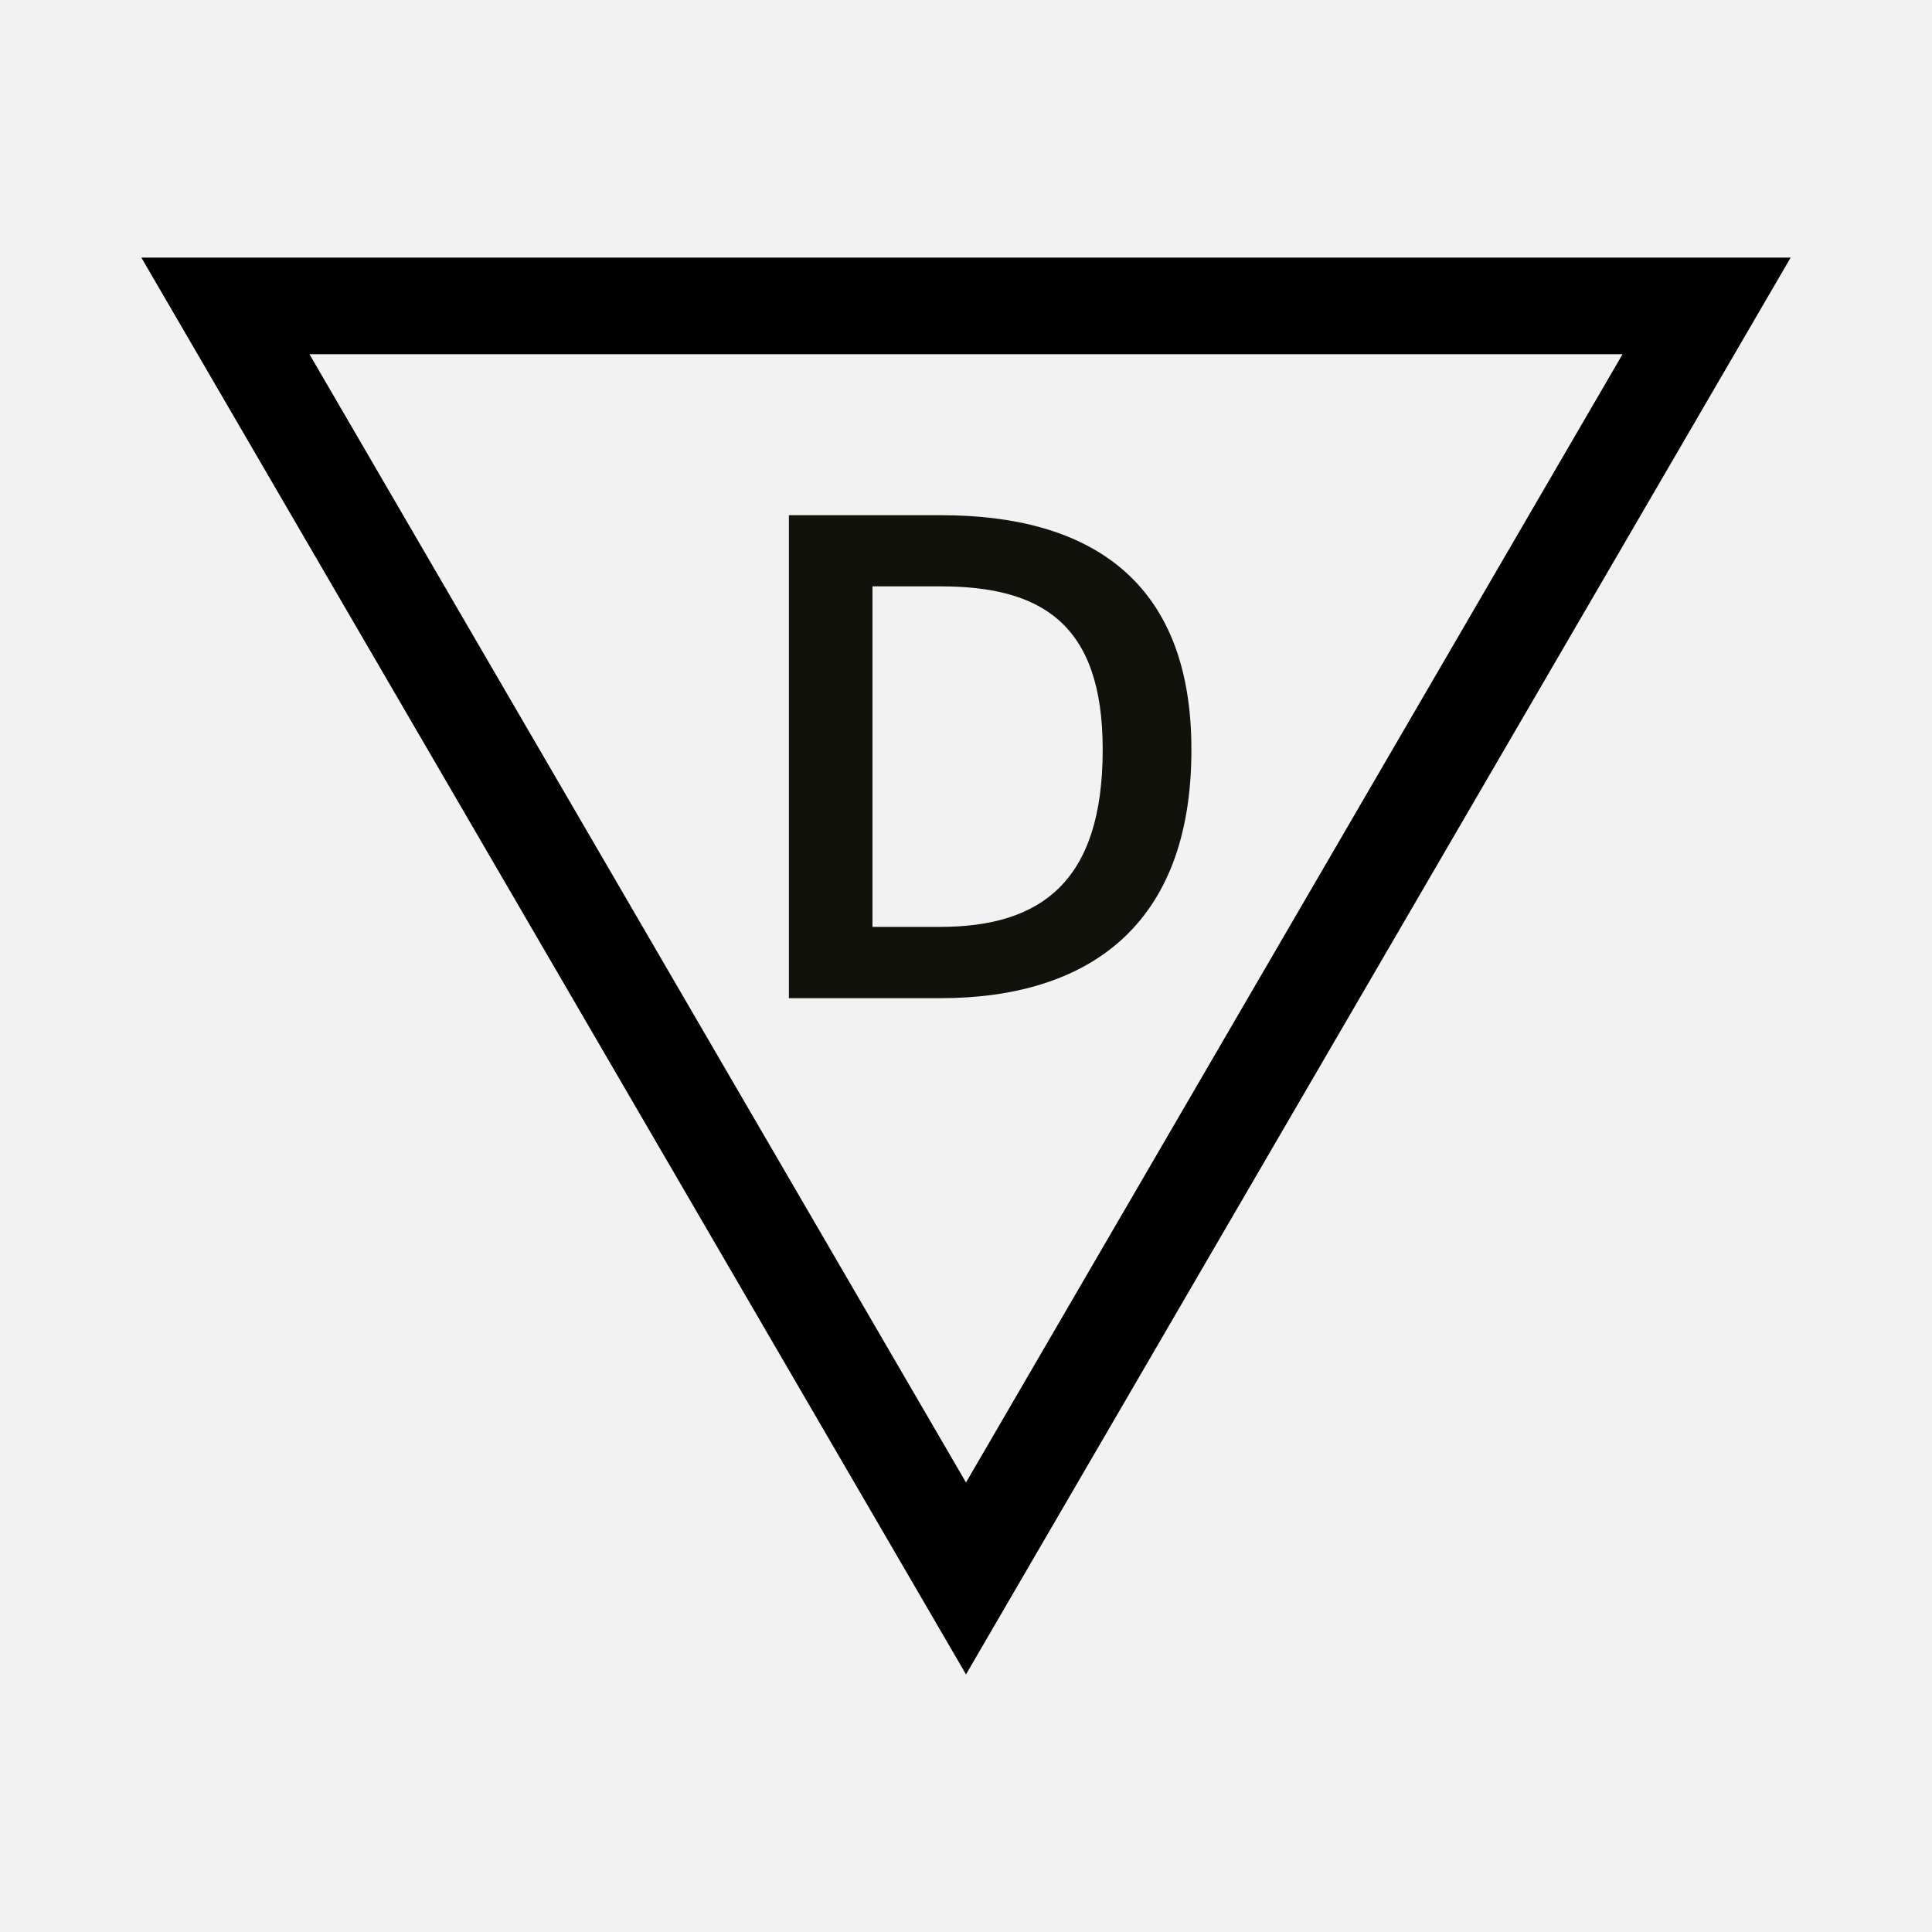
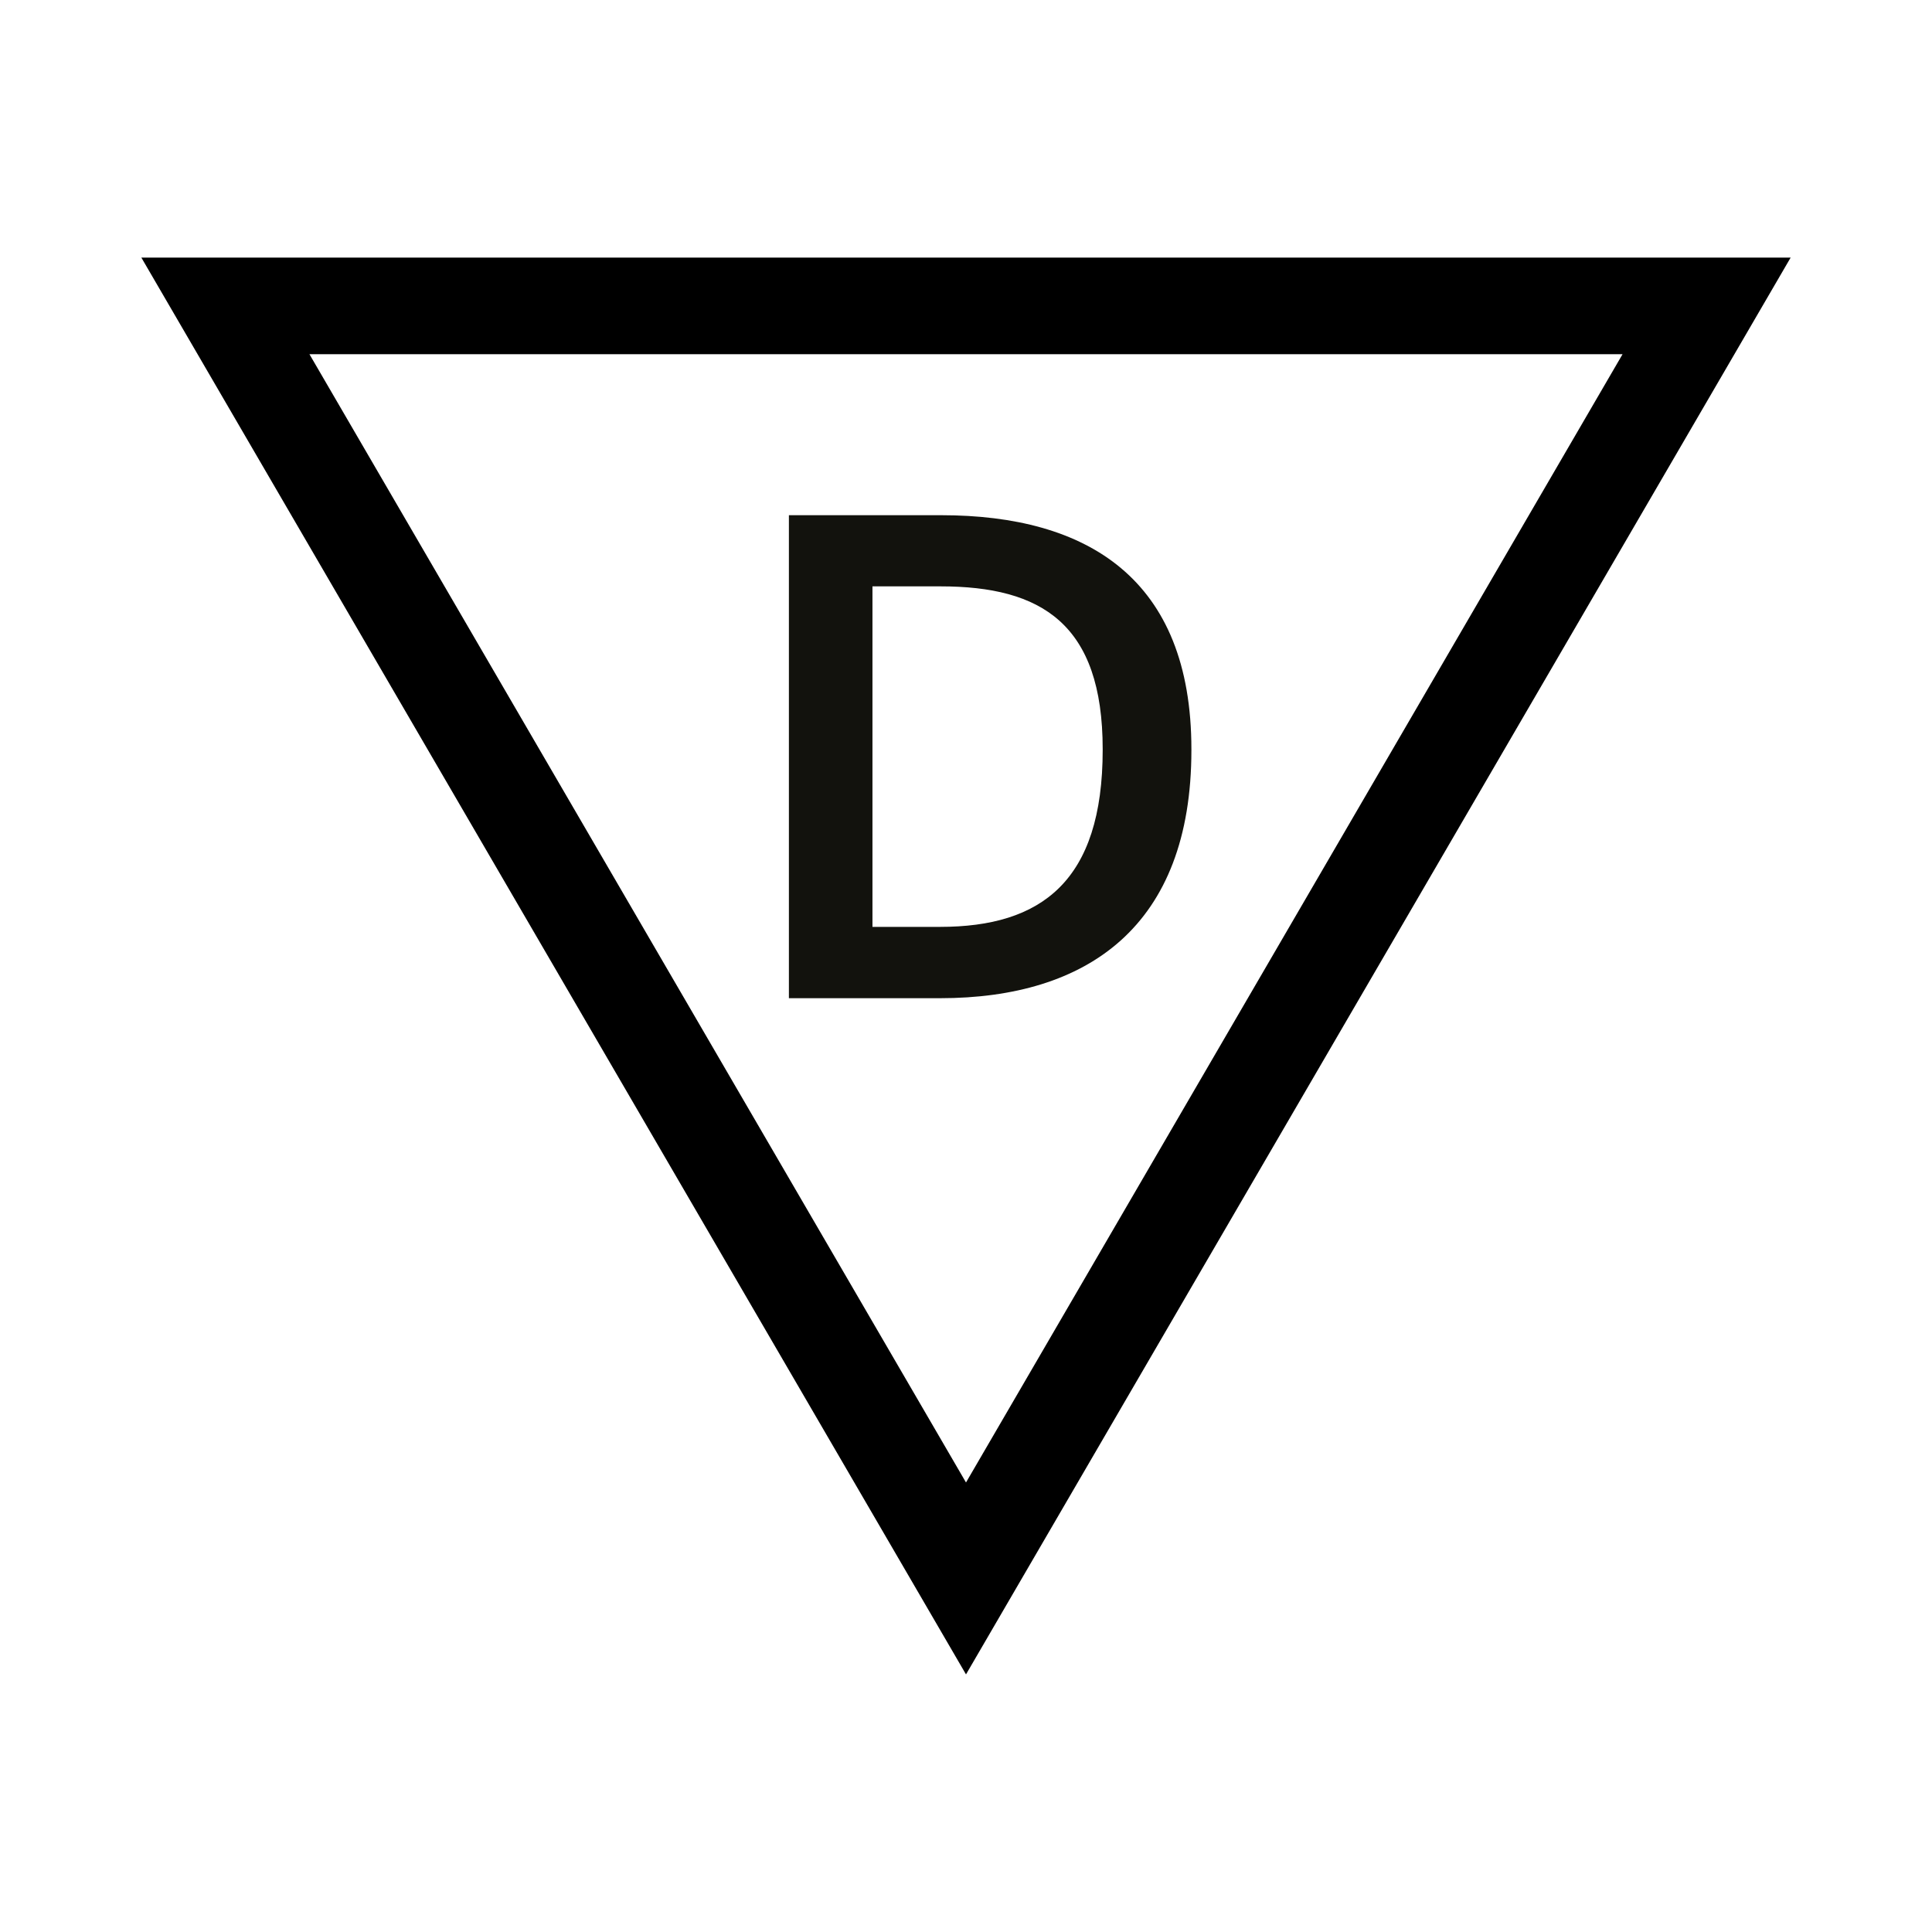
<svg xmlns="http://www.w3.org/2000/svg" viewBox="0 0 120 120">
  <defs>
    <style>.cls-1{fill:#f2f2f2;}.cls-2{fill:#12120d;}</style>
  </defs>
  <g id="Layer_1" data-name="Layer 1">
-     <rect class="cls-1" width="120" height="120" />
    <path d="M8.78,16H111.22L60,104Zm92,6H19.22L60,92.08Z" />
    <path class="cls-2" d="M58.39,62H49V32h9.46C67.53,32,74,35.93,74,46.54v.05C74,57.54,67.54,62,58.39,62Zm10.1-15.46c0-7.81-3.82-10.12-10.07-10.12H54.19V57.57h4.2c6.28,0,10.1-2.82,10.1-11Z" />
  </g>
</svg>